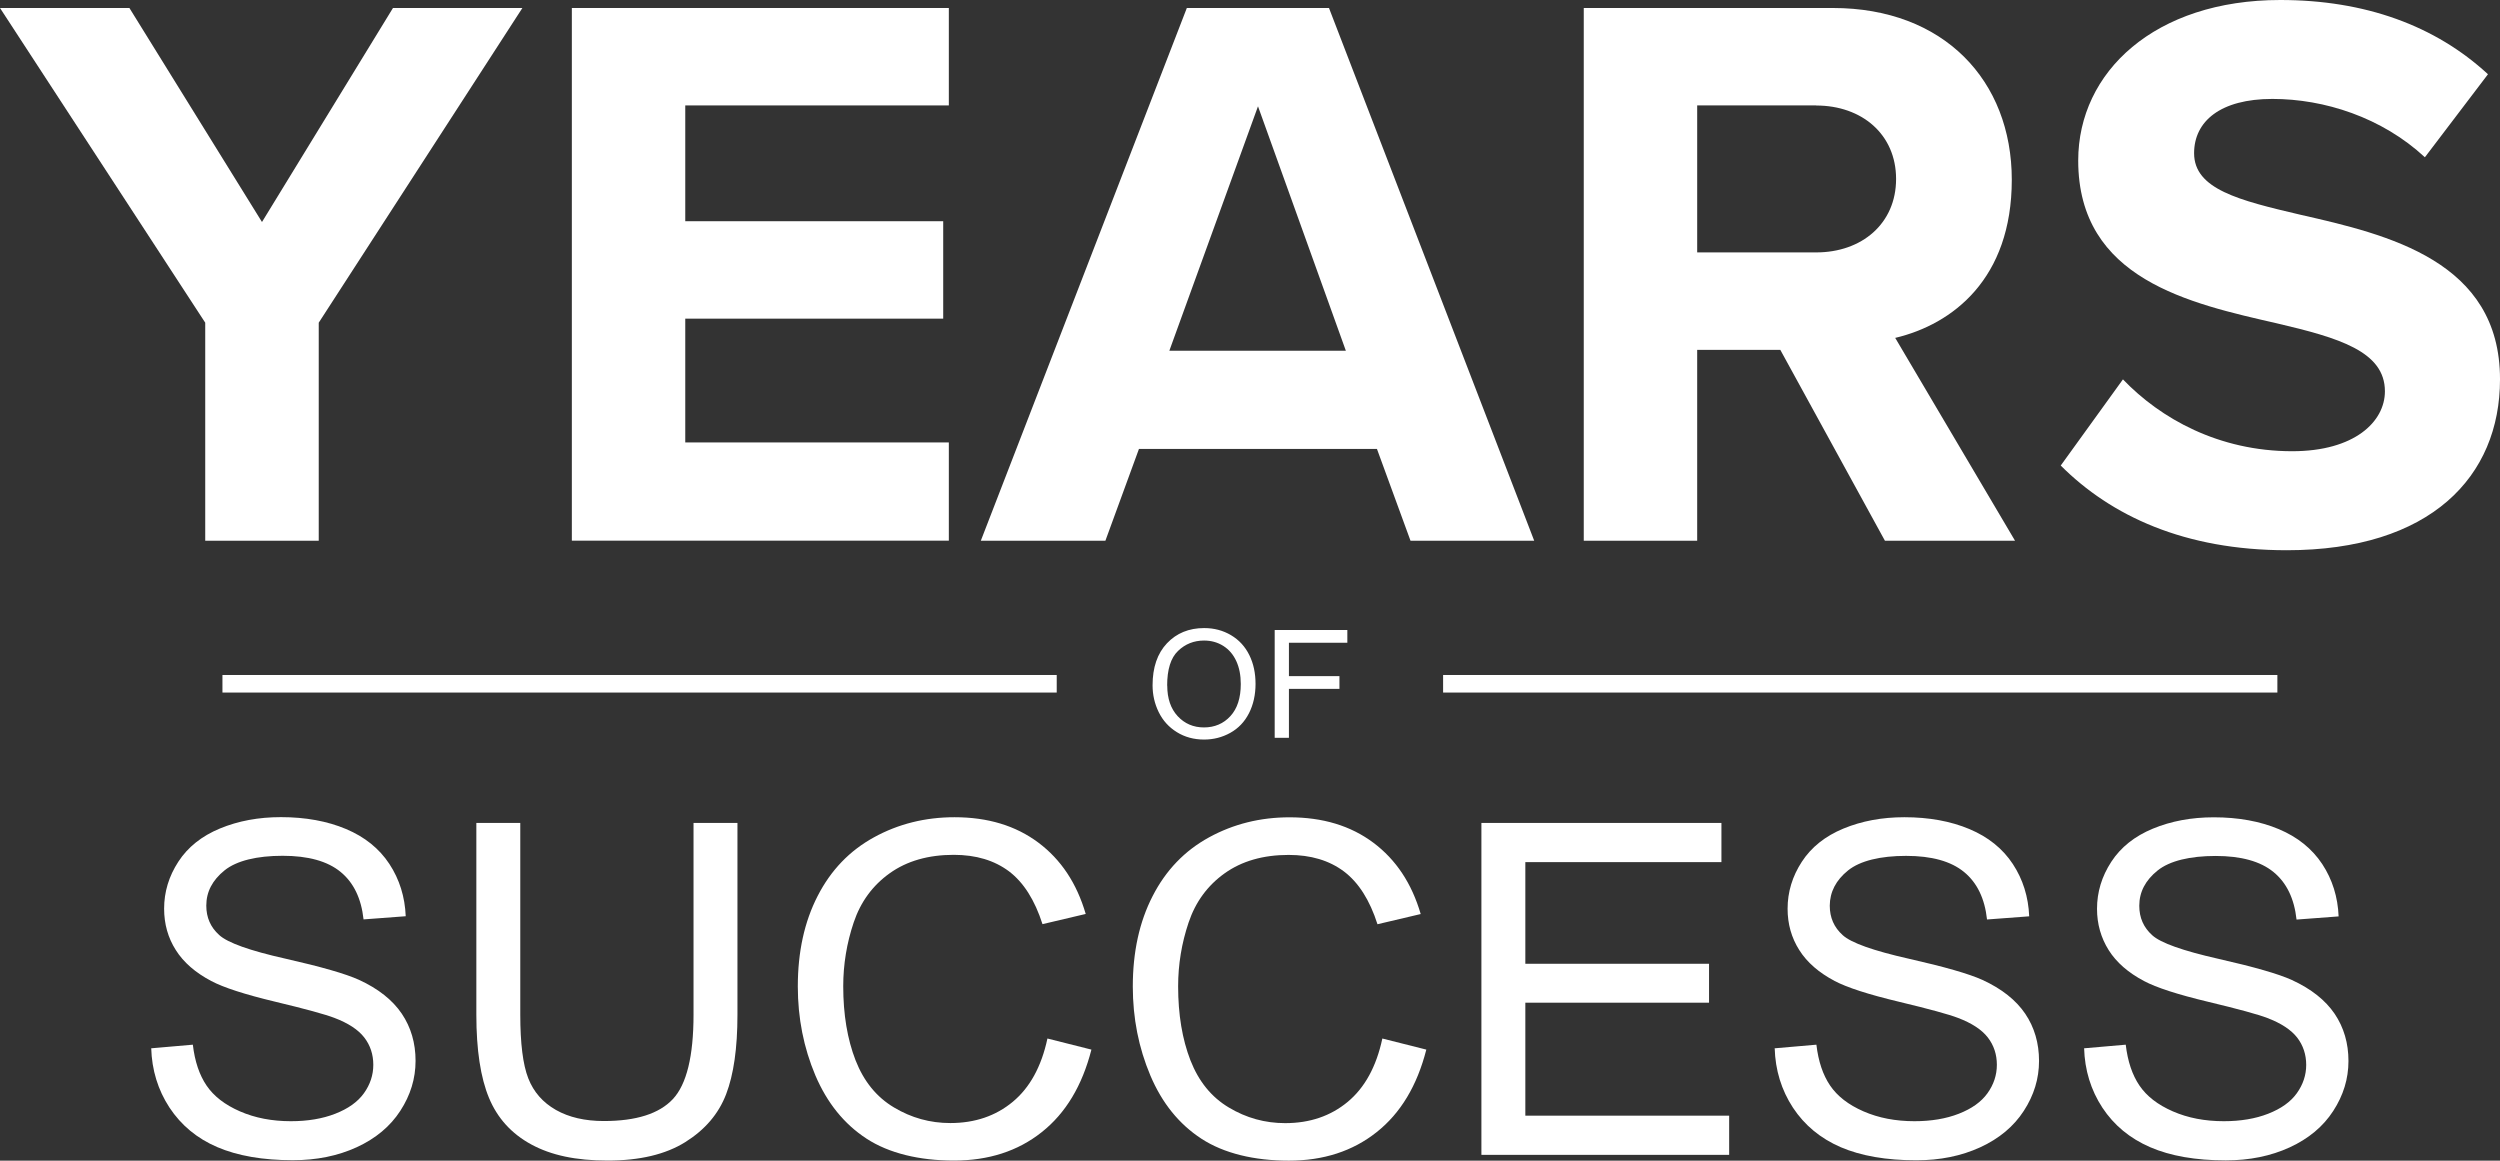
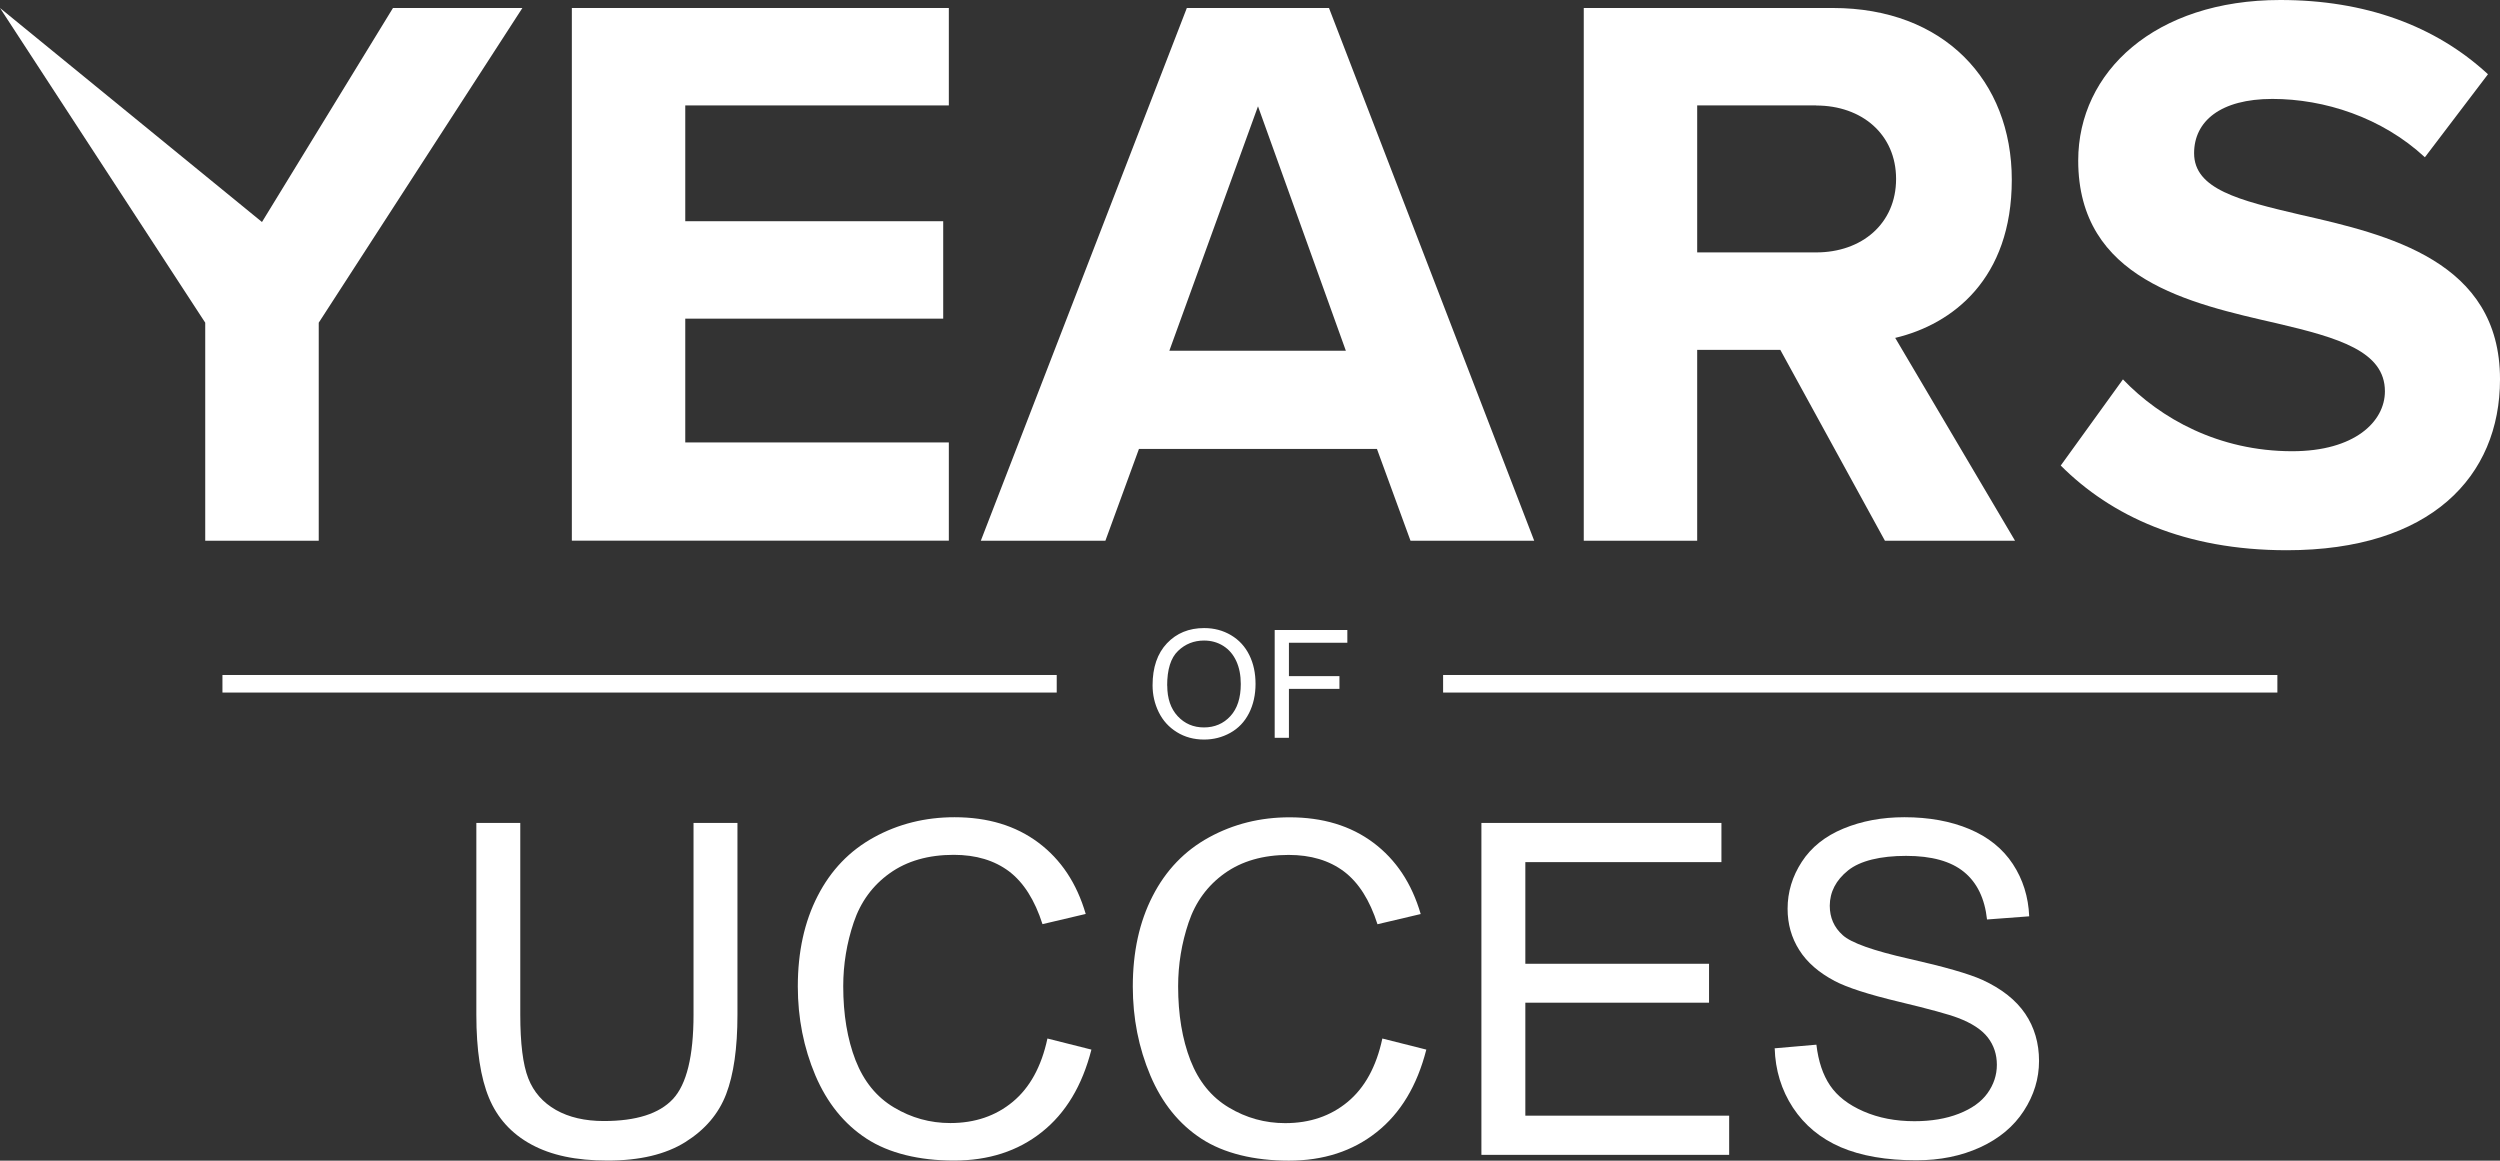
<svg xmlns="http://www.w3.org/2000/svg" xmlns:ns1="http://sodipodi.sourceforge.net/DTD/sodipodi-0.dtd" xmlns:ns2="http://www.inkscape.org/namespaces/inkscape" id="Layer_2" data-name="Layer 2" viewBox="0 0 284.56 132.11" version="1.1" ns1:docname="years_of_success.svg" ns2:version="1.3.2 (091e20e, 2023-11-25, custom)" width="284.56" height="132.11">
  <rect x="0" y="0" width="284.56" height="132.11" fill="#333333" stroke="none" />
  <ns1:namedview id="namedview16" pagecolor="#ffffff" bordercolor="#666666" borderopacity="1.0" ns2:showpageshadow="2" ns2:pageopacity="0.0" ns2:pagecheckerboard="true" ns2:deskcolor="#d1d1d1" ns2:zoom="2.9196928" ns2:cx="29.968906" ns2:cy="65.246589" ns2:window-width="1920" ns2:window-height="1009" ns2:window-x="-8" ns2:window-y="-8" ns2:window-maximized="1" ns2:current-layer="Layer_2" />
  <defs id="defs1">
    <style id="style1">
      .cls-1, .cls-2 {
        fill: #fff;
      }

      .cls-2 {
        stroke: #fff;
        stroke-miterlimit: 10;
        stroke-width: 2px;
      }
    </style>
  </defs>
  <g id="Layer_2-2" data-name="Layer 2" transform="translate(-195.97,-1.58)">
    <g id="Layer_6" data-name="Layer 6">
-       <path class="cls-1" d="M 219.33,63.13 V 38.31 L 195.97,2.49 H 210.7 L 225.79,26.85 240.7,2.49 h 14.73 l -23.18,35.82 v 24.82 z" id="path2" />
+       <path class="cls-1" d="M 219.33,63.13 V 38.31 L 195.97,2.49 L 225.79,26.85 240.7,2.49 h 14.73 l -23.18,35.82 v 24.82 z" id="path2" />
      <path class="cls-1" d="M 261.06,63.13 V 2.49 h 42.91 v 11.09 h -30 v 13.18 h 29.36 v 11.09 h -29.36 v 14.09 h 30 v 11.18 h -42.91 z" id="path3" />
      <path class="cls-1" d="M 356.52,63.13 352.7,52.68 h -27.09 l -3.82,10.45 H 307.61 L 331.06,2.49 h 16.18 L 370.6,63.13 H 356.51 Z M 339.16,13.68 329.07,41.5 h 20.09 z" id="path4" />
      <path class="cls-1" d="M 410.52,63.13 398.61,41.4 h -9.46 V 63.13 H 376.24 V 2.49 h 28.36 c 12.64,0 20.36,8.27 20.36,19.55 0,11.28 -6.73,16.45 -13.27,18 l 13.64,23.09 H 410.51 Z M 402.7,13.58 h -13.55 v 16.73 h 13.55 c 5.18,0 9.09,-3.27 9.09,-8.36 0,-5.09 -3.91,-8.36 -9.09,-8.36 v 0 z" id="path5" />
      <path class="cls-1" d="m 437.61,44.76 c 4.27,4.46 10.91,8.18 19.27,8.18 7.09,0 10.55,-3.36 10.55,-6.82 0,-4.55 -5.27,-6.09 -12.27,-7.73 -9.91,-2.27 -22.64,-5 -22.64,-18.54 0,-10.09 8.73,-18.27 23,-18.27 9.64,0 17.64,2.91 23.64,8.45 l -7.18,9.45 c -4.91,-4.55 -11.45,-6.64 -17.36,-6.64 -5.91,0 -8.91,2.54 -8.91,6.18 0,4.09 5.09,5.36 12.09,7 10,2.27 22.73,5.27 22.73,18.73 0,11.09 -7.91,19.46 -24.27,19.46 -11.64,0 -20,-3.91 -25.73,-9.64 l 7.09,-9.82 h -0.01 z" id="path6" />
      <line class="cls-2" x1="221.29" y1="79.41" x2="316.25" y2="79.41" id="line6" />
      <line class="cls-2" x1="360.23" y1="79.41" x2="455.19" y2="79.41" id="line7" />
      <path class="cls-1" d="m 327.16,79.58 c 0,-2.03 0.55,-3.63 1.64,-4.78 1.09,-1.15 2.5,-1.73 4.23,-1.73 1.13,0 2.15,0.27 3.06,0.81 0.91,0.54 1.6,1.29 2.08,2.26 0.48,0.97 0.71,2.06 0.71,3.29 0,1.23 -0.25,2.36 -0.75,3.34 -0.5,0.98 -1.21,1.72 -2.13,2.23 -0.92,0.51 -1.91,0.76 -2.98,0.76 -1.15,0 -2.19,-0.28 -3.09,-0.84 -0.91,-0.56 -1.6,-1.32 -2.07,-2.28 -0.47,-0.96 -0.7,-1.98 -0.7,-3.06 z m 1.67,0.03 c 0,1.48 0.4,2.64 1.19,3.49 0.79,0.85 1.79,1.28 2.99,1.28 1.2,0 2.23,-0.43 3.01,-1.29 0.79,-0.86 1.18,-2.08 1.18,-3.65 0,-1 -0.17,-1.87 -0.51,-2.61 -0.34,-0.74 -0.83,-1.32 -1.48,-1.73 -0.65,-0.41 -1.38,-0.61 -2.19,-0.61 -1.15,0 -2.14,0.39 -2.96,1.18 -0.83,0.79 -1.24,2.11 -1.24,3.95 h 0.01 z" id="path7" />
      <path class="cls-1" d="M 341.06,85.55 V 73.29 h 8.27 v 1.45 h -6.65 v 3.8 h 5.75 v 1.45 h -5.75 v 5.57 h -1.62 z" id="path8" />
-       <path class="cls-1" d="m 213.2,120.9 4.72,-0.41 c 0.22,1.89 0.74,3.44 1.56,4.65 0.82,1.21 2.08,2.19 3.8,2.94 1.72,0.75 3.65,1.12 5.8,1.12 1.91,0 3.59,-0.28 5.05,-0.85 1.46,-0.57 2.55,-1.34 3.26,-2.33 0.71,-0.99 1.07,-2.07 1.07,-3.24 0,-1.17 -0.34,-2.22 -1.03,-3.11 -0.69,-0.89 -1.82,-1.63 -3.4,-2.23 -1.01,-0.39 -3.26,-1.01 -6.73,-1.84 -3.47,-0.83 -5.9,-1.62 -7.29,-2.36 -1.8,-0.95 -3.15,-2.12 -4.03,-3.52 -0.89,-1.4 -1.33,-2.97 -1.33,-4.71 0,-1.91 0.54,-3.69 1.62,-5.35 1.08,-1.66 2.66,-2.92 4.74,-3.78 2.08,-0.86 4.39,-1.29 6.93,-1.29 2.8,0 5.27,0.45 7.41,1.35 2.14,0.9 3.79,2.23 4.94,3.98 1.15,1.75 1.77,3.74 1.86,5.95 l -4.8,0.36 c -0.26,-2.39 -1.13,-4.19 -2.62,-5.41 -1.49,-1.22 -3.68,-1.83 -6.59,-1.83 -2.91,0 -5.23,0.55 -6.61,1.66 -1.38,1.11 -2.08,2.44 -2.08,4.01 0,1.36 0.49,2.47 1.47,3.35 0.96,0.88 3.48,1.78 7.54,2.69 4.06,0.92 6.85,1.72 8.37,2.41 2.2,1.01 3.82,2.3 4.87,3.85 1.05,1.56 1.57,3.35 1.57,5.37 0,2.02 -0.58,3.91 -1.73,5.68 -1.15,1.78 -2.81,3.16 -4.96,4.15 -2.16,0.99 -4.58,1.48 -7.28,1.48 -3.42,0 -6.29,-0.5 -8.6,-1.49 -2.31,-0.99 -4.12,-2.5 -5.44,-4.5 -1.31,-2 -2.01,-4.27 -2.08,-6.79 z" id="path9" />
      <path class="cls-1" d="m 274.91,95.25 h 5 v 21.83 c 0,3.8 -0.43,6.81 -1.29,9.05 -0.86,2.24 -2.41,4.05 -4.65,5.45 -2.24,1.4 -5.19,2.1 -8.83,2.1 -3.64,0 -6.44,-0.61 -8.69,-1.83 -2.25,-1.22 -3.86,-2.99 -4.82,-5.3 -0.96,-2.31 -1.44,-5.47 -1.44,-9.47 V 95.25 h 5 v 21.81 c 0,3.28 0.3,5.7 0.91,7.26 0.61,1.56 1.66,2.75 3.15,3.6 1.49,0.84 3.3,1.26 5.45,1.26 3.68,0 6.3,-0.83 7.86,-2.5 1.56,-1.67 2.35,-4.87 2.35,-9.62 z" id="path10" />
      <path class="cls-1" d="m 315.2,119.79 5,1.26 c -1.05,4.11 -2.93,7.24 -5.66,9.4 -2.72,2.16 -6.05,3.23 -9.99,3.23 -3.94,0 -7.39,-0.83 -9.94,-2.49 -2.55,-1.66 -4.49,-4.06 -5.83,-7.2 -1.33,-3.15 -2,-6.52 -2,-10.13 0,-3.93 0.75,-7.37 2.26,-10.3 1.5,-2.93 3.64,-5.16 6.42,-6.68 2.77,-1.52 5.83,-2.28 9.16,-2.28 3.78,0 6.96,0.96 9.54,2.89 2.58,1.93 4.37,4.63 5.39,8.12 l -4.92,1.16 c -0.88,-2.75 -2.15,-4.75 -3.81,-6.01 -1.67,-1.25 -3.76,-1.88 -6.29,-1.88 -2.9,0 -5.33,0.7 -7.28,2.09 -1.95,1.39 -3.32,3.26 -4.11,5.61 -0.79,2.35 -1.19,4.77 -1.19,7.26 0,3.21 0.47,6.02 1.4,8.42 0.94,2.4 2.39,4.19 4.37,5.37 1.98,1.19 4.12,1.78 6.42,1.78 2.8,0 5.17,-0.81 7.11,-2.42 1.94,-1.61 3.26,-4.01 3.94,-7.19 v 0 z" id="path11" />
      <path class="cls-1" d="m 353.32,119.79 5,1.26 c -1.05,4.11 -2.93,7.24 -5.66,9.4 -2.72,2.16 -6.05,3.24 -9.99,3.24 -3.94,0 -7.39,-0.83 -9.94,-2.49 -2.55,-1.66 -4.49,-4.06 -5.82,-7.2 -1.33,-3.15 -2,-6.52 -2,-10.13 0,-3.93 0.75,-7.37 2.26,-10.3 1.5,-2.93 3.64,-5.16 6.42,-6.68 2.78,-1.52 5.83,-2.28 9.16,-2.28 3.78,0 6.96,0.96 9.54,2.89 2.58,1.93 4.37,4.63 5.39,8.12 l -4.92,1.16 c -0.88,-2.75 -2.15,-4.75 -3.82,-6.01 -1.67,-1.25 -3.76,-1.88 -6.29,-1.88 -2.9,0 -5.33,0.7 -7.28,2.09 -1.95,1.39 -3.32,3.26 -4.11,5.61 -0.79,2.35 -1.19,4.76 -1.19,7.26 0,3.21 0.47,6.02 1.4,8.42 0.94,2.4 2.39,4.19 4.37,5.37 1.98,1.19 4.12,1.78 6.42,1.78 2.8,0 5.17,-0.81 7.11,-2.42 1.94,-1.61 3.26,-4.01 3.94,-7.19 v -0.02 z" id="path12" />
      <path class="cls-1" d="M 364.59,133.04 V 95.25 h 27.32 v 4.46 h -22.32 v 11.57 h 20.91 v 4.43 h -20.91 v 12.86 h 23.2 v 4.46 h -28.2 z" id="path13" />
      <path class="cls-1" d="m 398,120.9 4.72,-0.41 c 0.22,1.89 0.74,3.44 1.56,4.65 0.82,1.21 2.08,2.19 3.8,2.94 1.72,0.75 3.65,1.12 5.8,1.12 1.91,0 3.59,-0.28 5.05,-0.85 1.46,-0.57 2.55,-1.34 3.26,-2.33 0.71,-0.99 1.07,-2.07 1.07,-3.24 0,-1.17 -0.34,-2.22 -1.03,-3.11 -0.69,-0.89 -1.82,-1.63 -3.4,-2.23 -1.01,-0.39 -3.26,-1.01 -6.73,-1.84 -3.47,-0.83 -5.9,-1.62 -7.3,-2.36 -1.8,-0.95 -3.15,-2.12 -4.03,-3.52 -0.89,-1.4 -1.33,-2.97 -1.33,-4.7 0,-1.91 0.54,-3.69 1.62,-5.35 1.08,-1.66 2.66,-2.92 4.74,-3.78 2.08,-0.86 4.39,-1.29 6.93,-1.29 2.8,0 5.27,0.45 7.41,1.35 2.14,0.9 3.79,2.23 4.94,3.98 1.15,1.75 1.77,3.74 1.86,5.95 l -4.8,0.36 c -0.26,-2.39 -1.13,-4.19 -2.62,-5.41 -1.49,-1.22 -3.68,-1.83 -6.59,-1.83 -2.91,0 -5.23,0.55 -6.61,1.66 -1.38,1.11 -2.07,2.45 -2.08,4.01 0,1.36 0.49,2.47 1.47,3.35 0.96,0.88 3.47,1.77 7.54,2.69 4.07,0.92 6.85,1.72 8.37,2.41 2.2,1.01 3.82,2.3 4.87,3.85 1.05,1.56 1.57,3.35 1.57,5.37 0,2.02 -0.58,3.91 -1.73,5.68 -1.15,1.78 -2.81,3.16 -4.96,4.15 -2.16,0.99 -4.58,1.48 -7.28,1.48 -3.42,0 -6.29,-0.5 -8.6,-1.49 -2.31,-1 -4.12,-2.5 -5.44,-4.5 -1.31,-2 -2.01,-4.27 -2.08,-6.79 z" id="path14" />
-       <path class="cls-1" d="m 433.21,120.9 4.72,-0.41 c 0.22,1.89 0.74,3.44 1.56,4.65 0.82,1.21 2.08,2.19 3.8,2.94 1.72,0.75 3.65,1.12 5.8,1.12 1.91,0 3.59,-0.28 5.05,-0.85 1.46,-0.57 2.55,-1.34 3.26,-2.33 0.71,-0.99 1.07,-2.07 1.07,-3.23 0,-1.16 -0.34,-2.22 -1.03,-3.11 -0.69,-0.88 -1.82,-1.63 -3.4,-2.23 -1.01,-0.39 -3.26,-1.01 -6.73,-1.84 -3.47,-0.83 -5.9,-1.62 -7.29,-2.36 -1.8,-0.95 -3.15,-2.12 -4.03,-3.52 -0.88,-1.4 -1.33,-2.97 -1.33,-4.7 0,-1.91 0.54,-3.69 1.62,-5.35 1.08,-1.66 2.66,-2.92 4.74,-3.78 2.08,-0.86 4.39,-1.29 6.93,-1.29 2.8,0 5.27,0.45 7.41,1.35 2.14,0.9 3.78,2.23 4.94,3.98 1.15,1.75 1.77,3.74 1.86,5.95 l -4.79,0.36 c -0.26,-2.39 -1.13,-4.19 -2.62,-5.41 -1.49,-1.22 -3.68,-1.83 -6.59,-1.83 -2.91,0 -5.23,0.55 -6.61,1.66 -1.38,1.11 -2.08,2.44 -2.08,4.01 0,1.36 0.49,2.47 1.47,3.35 0.96,0.88 3.48,1.77 7.54,2.69 4.06,0.92 6.85,1.72 8.36,2.41 2.2,1.01 3.82,2.3 4.87,3.85 1.05,1.56 1.57,3.35 1.57,5.37 0,2.02 -0.58,3.91 -1.73,5.68 -1.15,1.78 -2.81,3.16 -4.96,4.15 -2.16,0.99 -4.58,1.48 -7.28,1.48 -3.42,0 -6.29,-0.5 -8.6,-1.5 -2.31,-1 -4.12,-2.5 -5.44,-4.5 -1.31,-2 -2.01,-4.27 -2.08,-6.79 z" id="path15" style="display:inline" />
    </g>
  </g>
</svg>